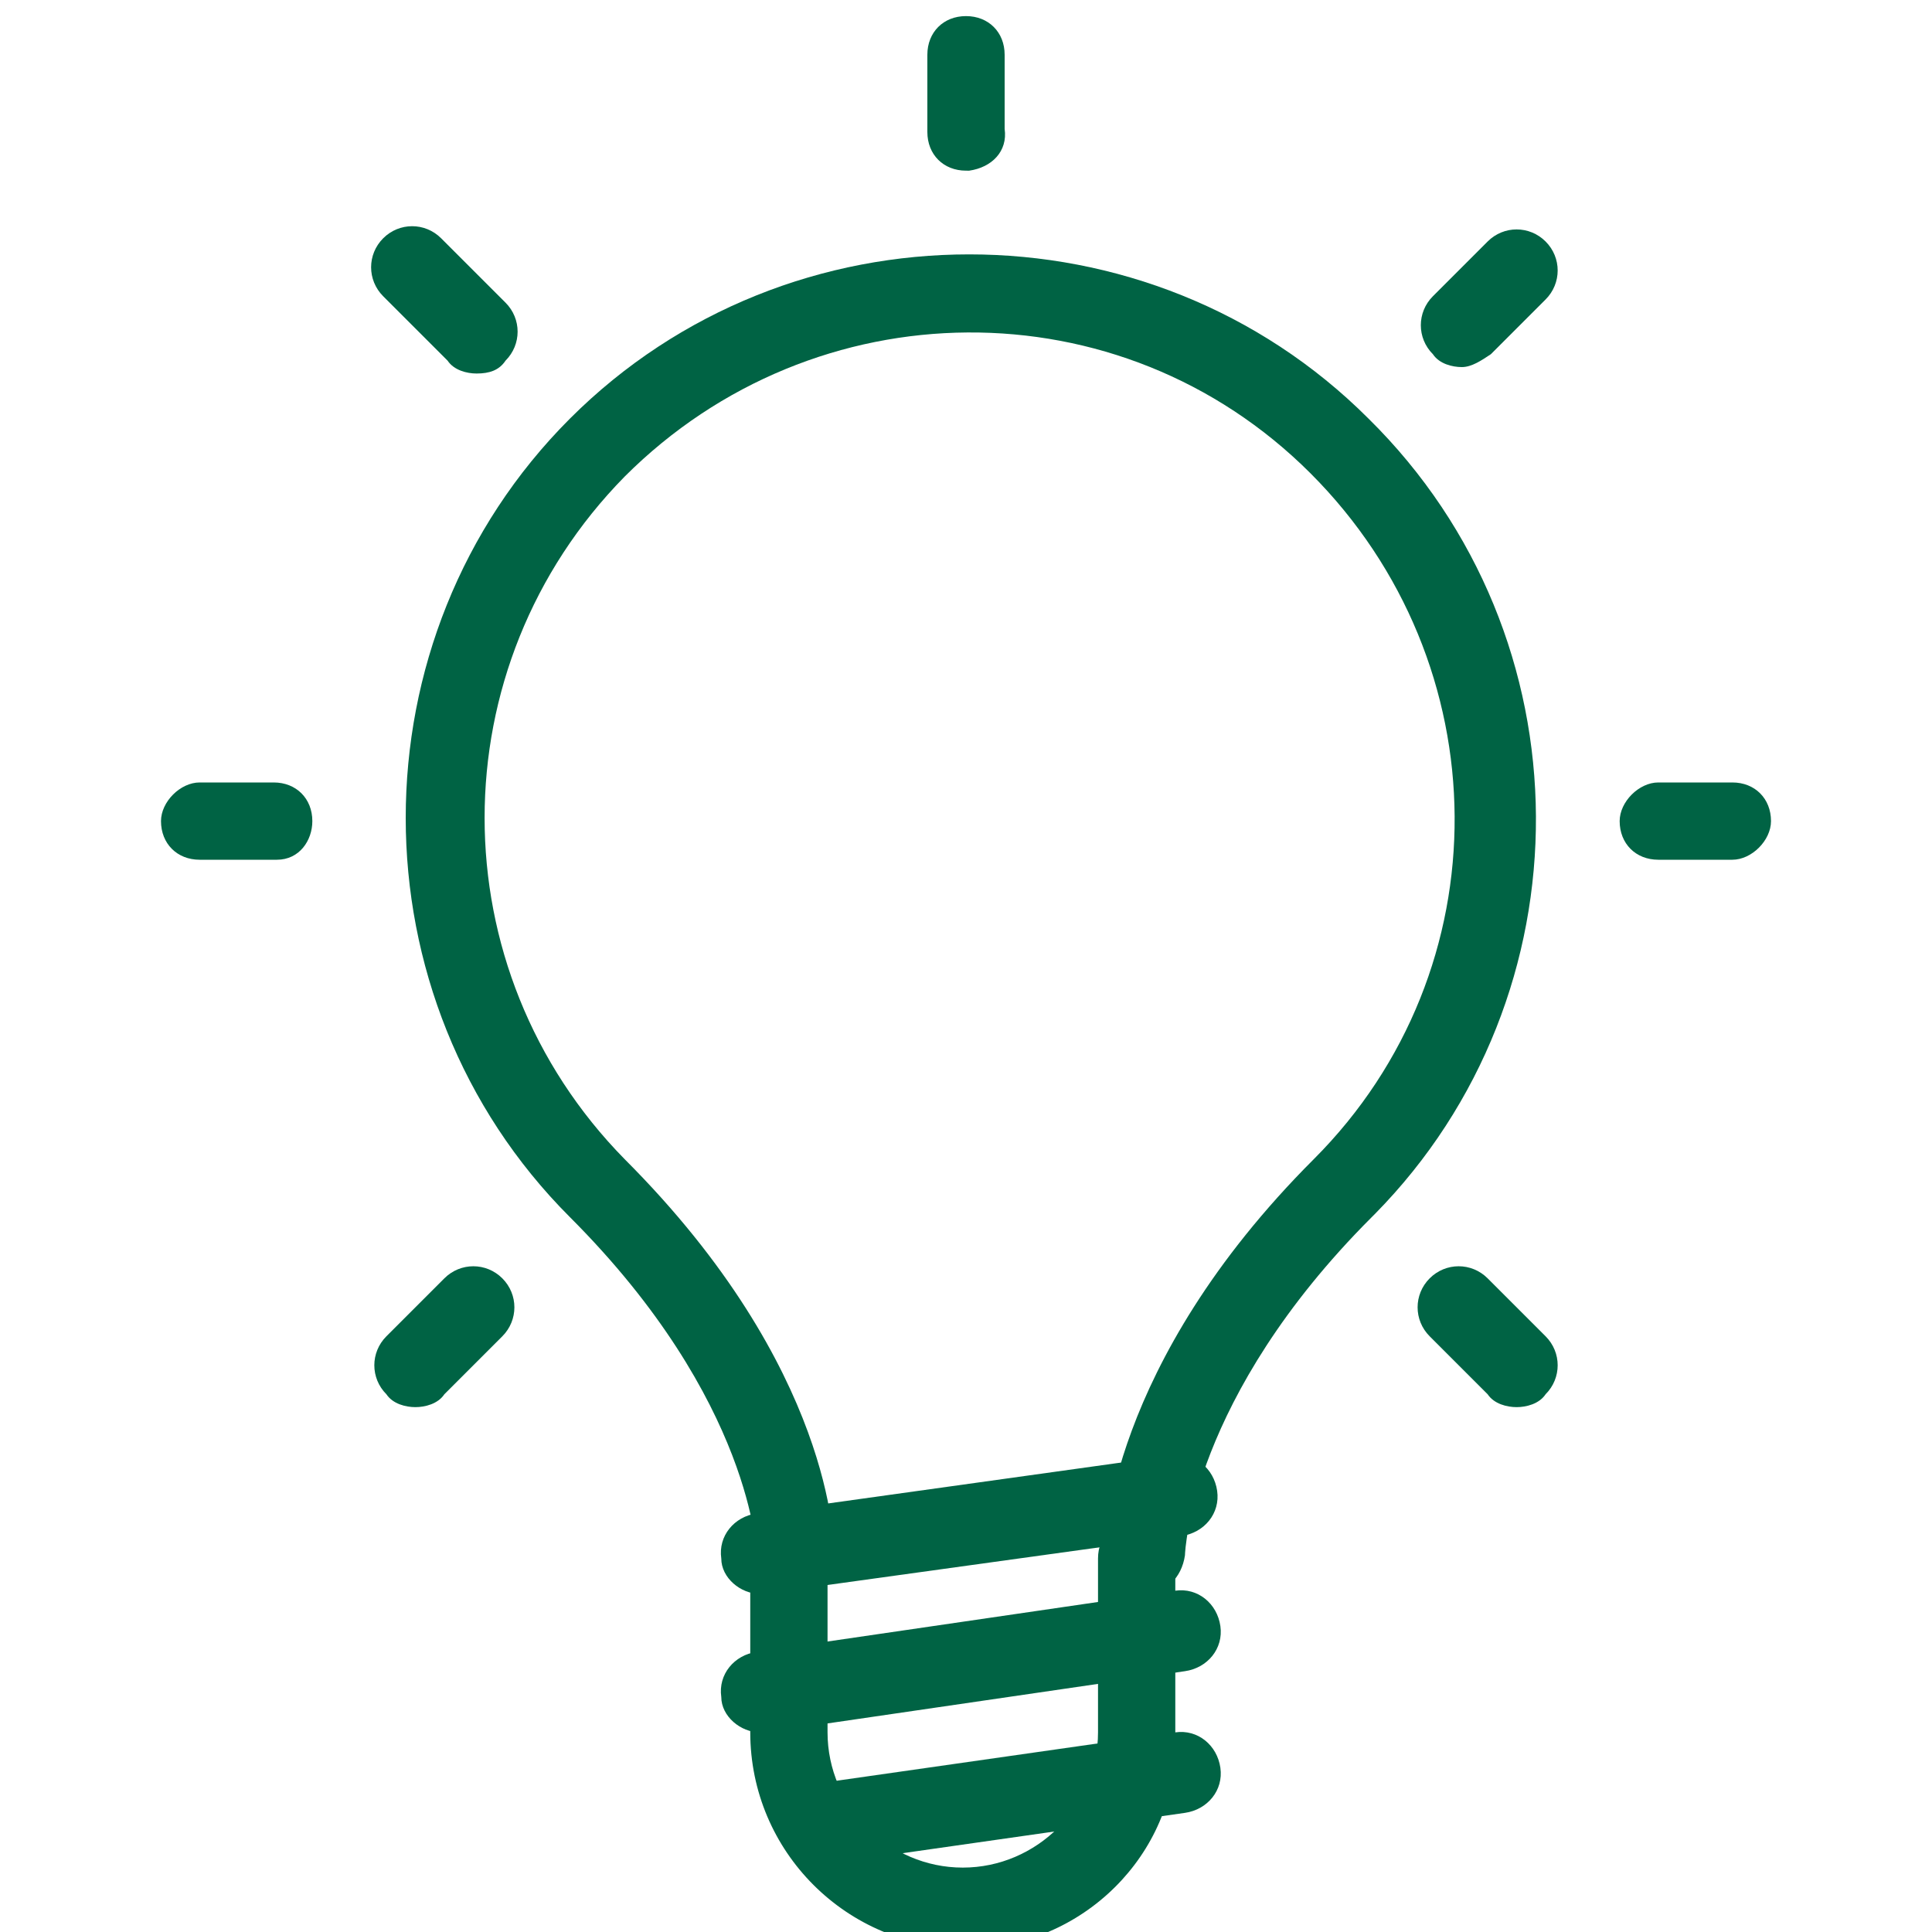
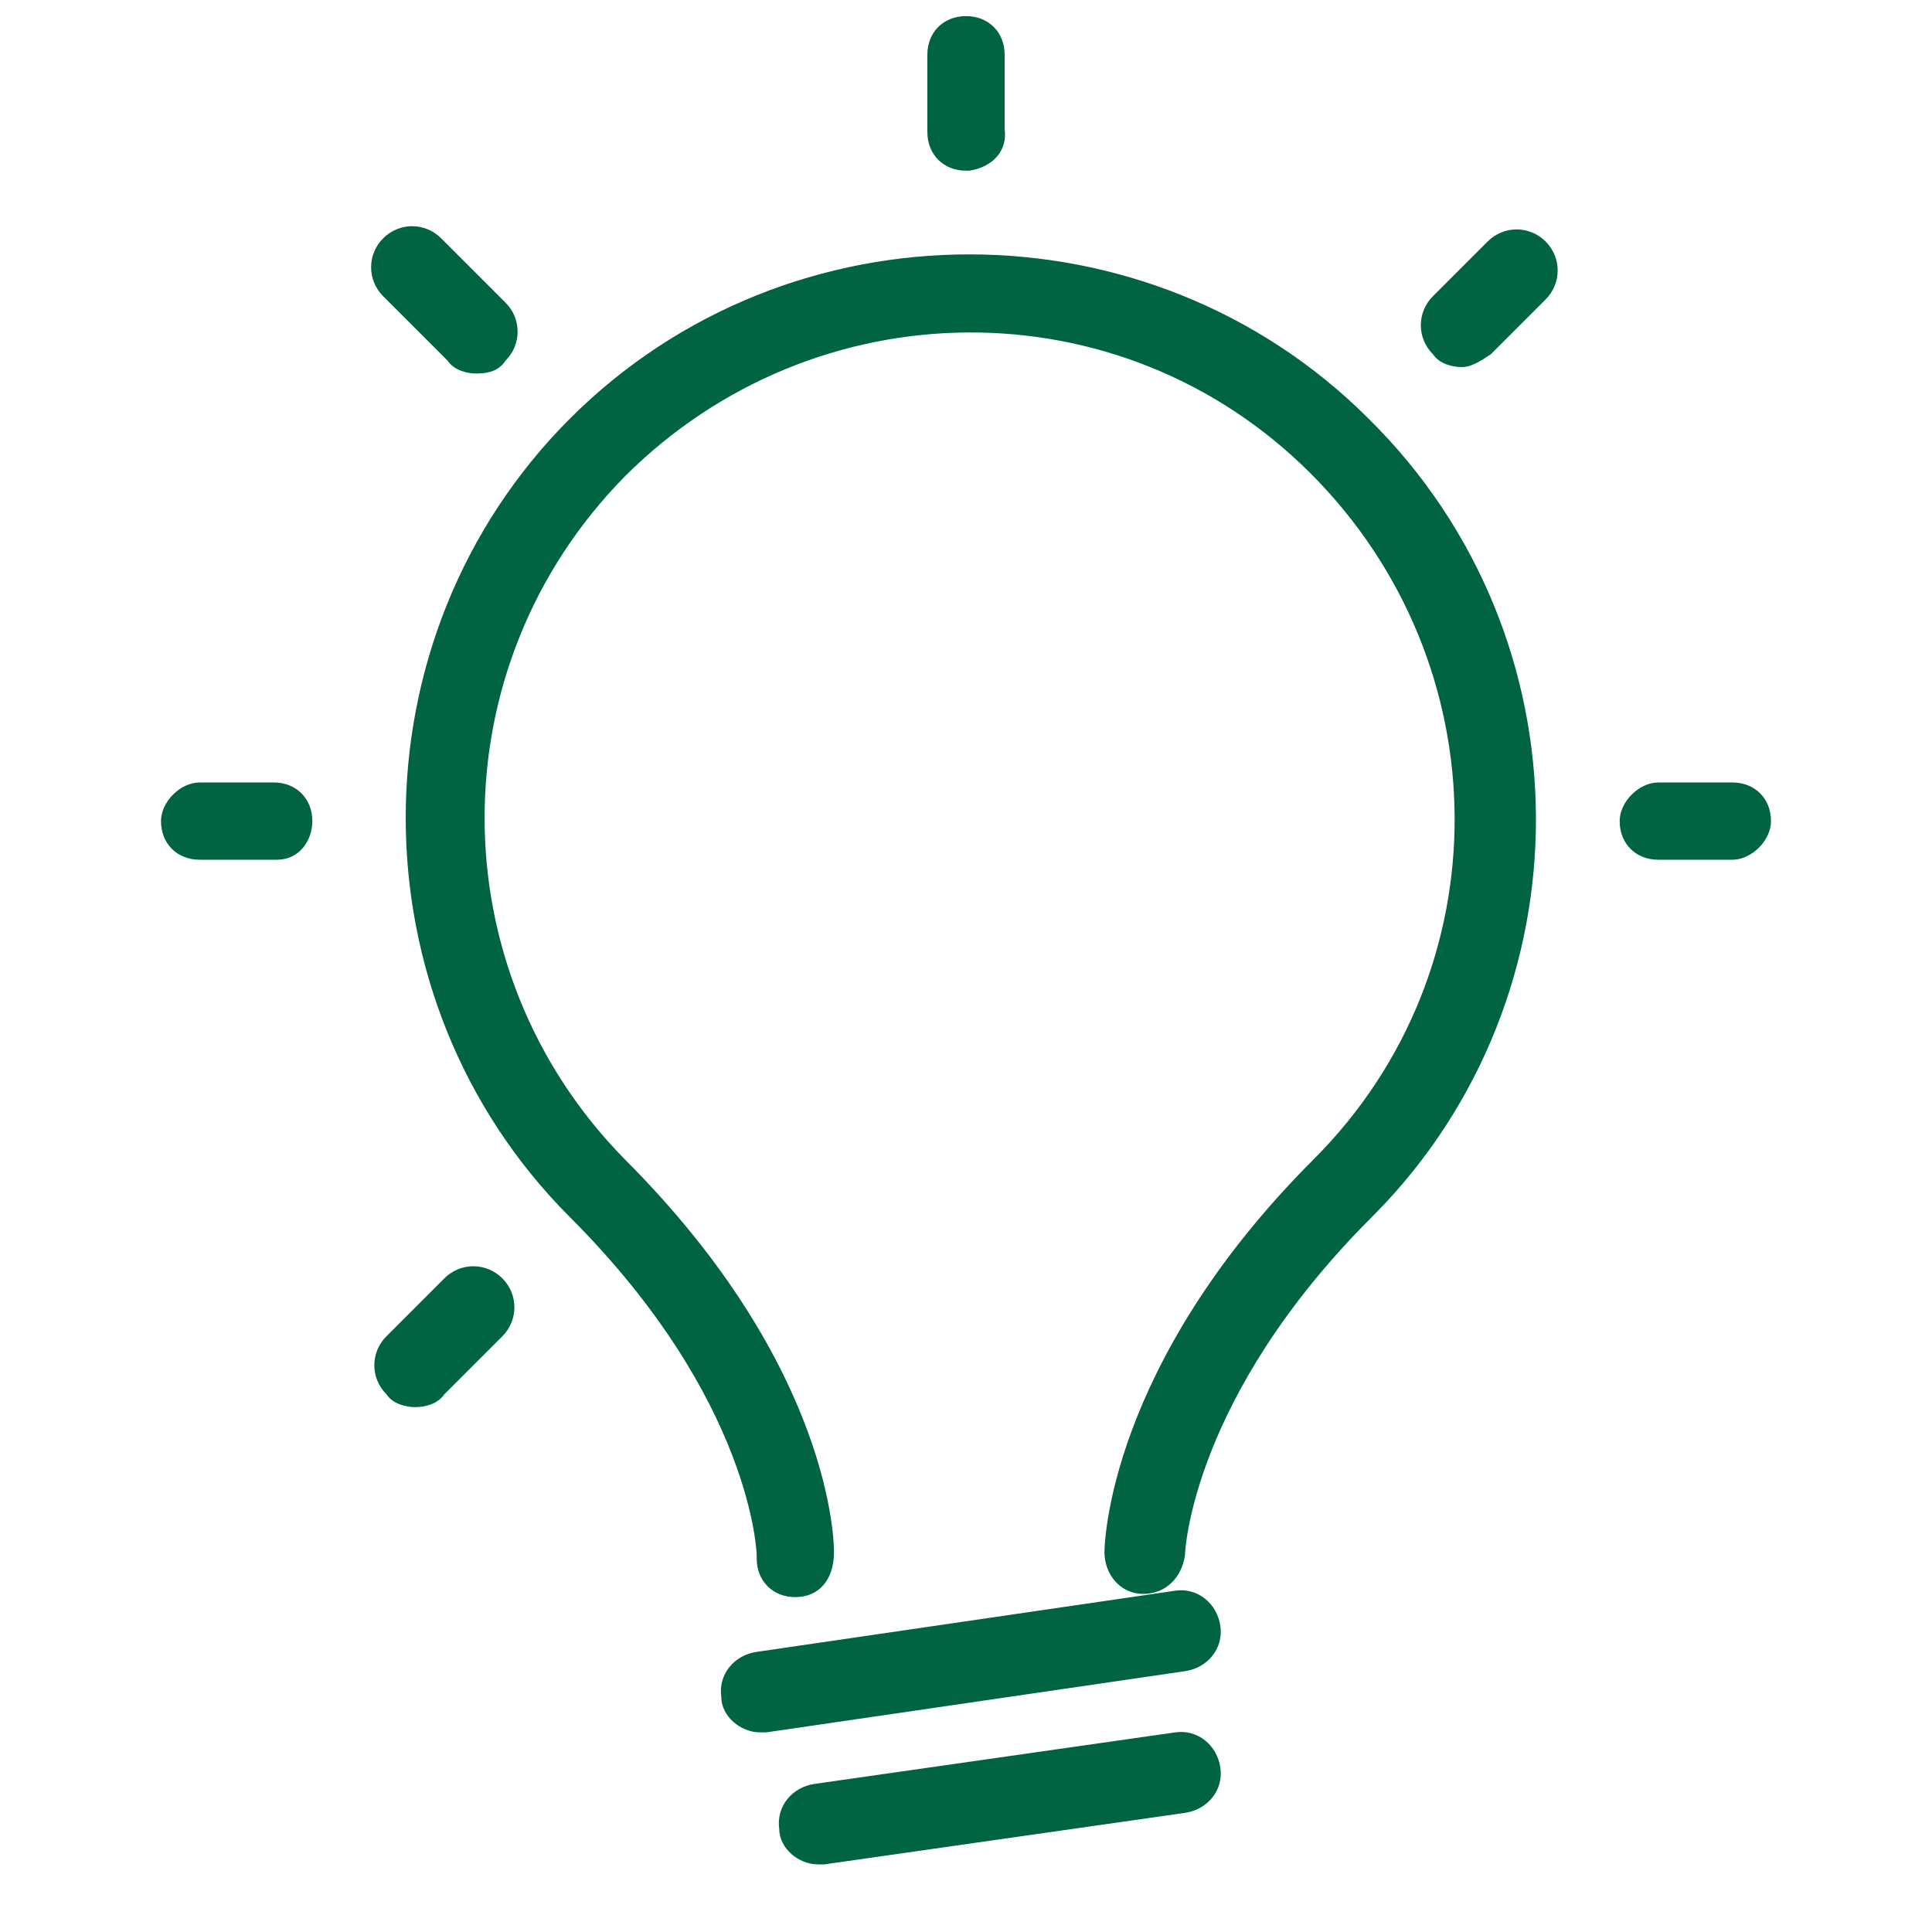
<svg xmlns="http://www.w3.org/2000/svg" version="1.1" id="Layer_1" x="0px" y="0px" viewBox="0 0 60 60" style="enable-background:new 0 0 60 60;" xml:space="preserve">
  <style type="text/css">
	.st0{fill:#006344;}
</style>
  <title />
  <g id="Icon" transform="translate(-5.1)">
-     <path id="Path" class="st0" d="M35.1,60.5c-3.7,0-6.7-3-6.7-6.7l0,0v-5.4c0-0.7,0.5-1.2,1.2-1.2c0.6,0,1.2,0.6,1.2,1.2v5.4   c0,2.3,1.9,4.2,4.2,4.2s4.2-1.9,4.2-4.2l0,0v-5.4c0-0.7,0.5-1.2,1.2-1.2c0.6,0,1.2,0.6,1.2,1.2v5.4c0.2,3.5-2.6,6.5-6.1,6.7   C35.4,60.5,35.2,60.5,35.1,60.5z" />
    <path id="Path-2" class="st0" d="M29.8,49.6L29.8,49.6c-0.7,0-1.2-0.5-1.2-1.2v-0.1c0,0-0.1-4.8-5.8-10.5C16,31,16,19.8,22.8,13   s18-6.8,24.8,0c6.9,6.8,6.9,17.9,0.2,24.7c0,0,0,0-0.1,0.1c-5.6,5.6-5.8,10.4-5.8,10.5c-0.1,0.7-0.6,1.2-1.3,1.2s-1.2-0.6-1.2-1.3   l0,0c0-0.2,0.1-5.8,6.5-12.2c5.9-5.9,5.8-15.4-0.1-21.3s-15.4-5.8-21.3,0.1c-5.8,5.9-5.8,15.3,0,21.2C31,42.5,31,48,31,48.2   C31,49.1,30.5,49.6,29.8,49.6z" />
    <path id="Path-3" class="st0" d="M28.7,53.8c-0.6,0-1.2-0.5-1.2-1.1c-0.1-0.7,0.4-1.3,1.1-1.4l0,0l13-1.9c0.7-0.1,1.3,0.4,1.4,1.1   c0.1,0.7-0.4,1.3-1.1,1.4l-13,1.9H28.7z" />
-     <path id="Path-4" class="st0" d="M28.7,49.5c-0.6,0-1.2-0.5-1.2-1.1c-0.1-0.7,0.4-1.3,1.1-1.4l0,0l12.9-1.8   c0.7-0.1,1.3,0.4,1.4,1.1c0.1,0.7-0.4,1.3-1.1,1.4l0,0l-13,1.8H28.7z" />
    <path id="Path-5" class="st0" d="M30.5,57.9c-0.6,0-1.2-0.5-1.2-1.1c-0.1-0.7,0.4-1.3,1.1-1.4l0,0l11.2-1.6   c0.7-0.1,1.3,0.4,1.4,1.1c0.1,0.7-0.4,1.3-1.1,1.4l0,0l-11.2,1.6H30.5z" />
    <path id="Path-6" class="st0" d="M58.9,26.7h-2.3c-0.7,0-1.2-0.5-1.2-1.2c0-0.6,0.6-1.2,1.2-1.2h2.3c0.7,0,1.2,0.5,1.2,1.2   C60.1,26.1,59.5,26.7,58.9,26.7z" />
    <path id="Path-7" class="st0" d="M13.7,26.7h-2.4c-0.7,0-1.2-0.5-1.2-1.2c0-0.6,0.6-1.2,1.2-1.2h2.3c0.7,0,1.2,0.5,1.2,1.2   C14.8,26.1,14.4,26.7,13.7,26.7L13.7,26.7z" />
    <path id="Path-8" class="st0" d="M35.1,5.3c-0.7,0-1.2-0.5-1.2-1.2V1.7c0-0.7,0.5-1.2,1.2-1.2s1.2,0.5,1.2,1.2V4   c0.1,0.7-0.4,1.2-1.1,1.3H35.1z" />
    <path id="Path-9" class="st0" d="M50.5,11.4c-0.3,0-0.7-0.1-0.9-0.4c-0.5-0.5-0.5-1.3,0-1.8l0,0l1.7-1.7c0.5-0.5,1.3-0.5,1.8,0   s0.5,1.3,0,1.8l0,0L51.4,11C51.1,11.2,50.8,11.4,50.5,11.4z" />
    <path id="Path-10" class="st0" d="M18,43.7c-0.3,0-0.7-0.1-0.9-0.4c-0.5-0.5-0.5-1.3,0-1.8l0,0l1.8-1.8c0.5-0.5,1.3-0.5,1.8,0   s0.5,1.3,0,1.8l-1.8,1.8C18.7,43.6,18.3,43.7,18,43.7z" />
-     <path id="Path-11" class="st0" d="M52.2,43.7c-0.3,0-0.7-0.1-0.9-0.4l-1.8-1.8c-0.5-0.5-0.5-1.3,0-1.8s1.3-0.5,1.8,0l1.8,1.8   c0.5,0.5,0.5,1.3,0,1.8l0,0C52.9,43.6,52.5,43.7,52.2,43.7z" />
    <path id="Path-12" class="st0" d="M19.9,11.6c-0.3,0-0.7-0.1-0.9-0.4l-2-2c-0.5-0.5-0.5-1.3,0-1.8s1.3-0.5,1.8,0l2,2   c0.5,0.5,0.5,1.3,0,1.8l0,0C20.6,11.5,20.3,11.6,19.9,11.6z" />
  </g>
</svg>